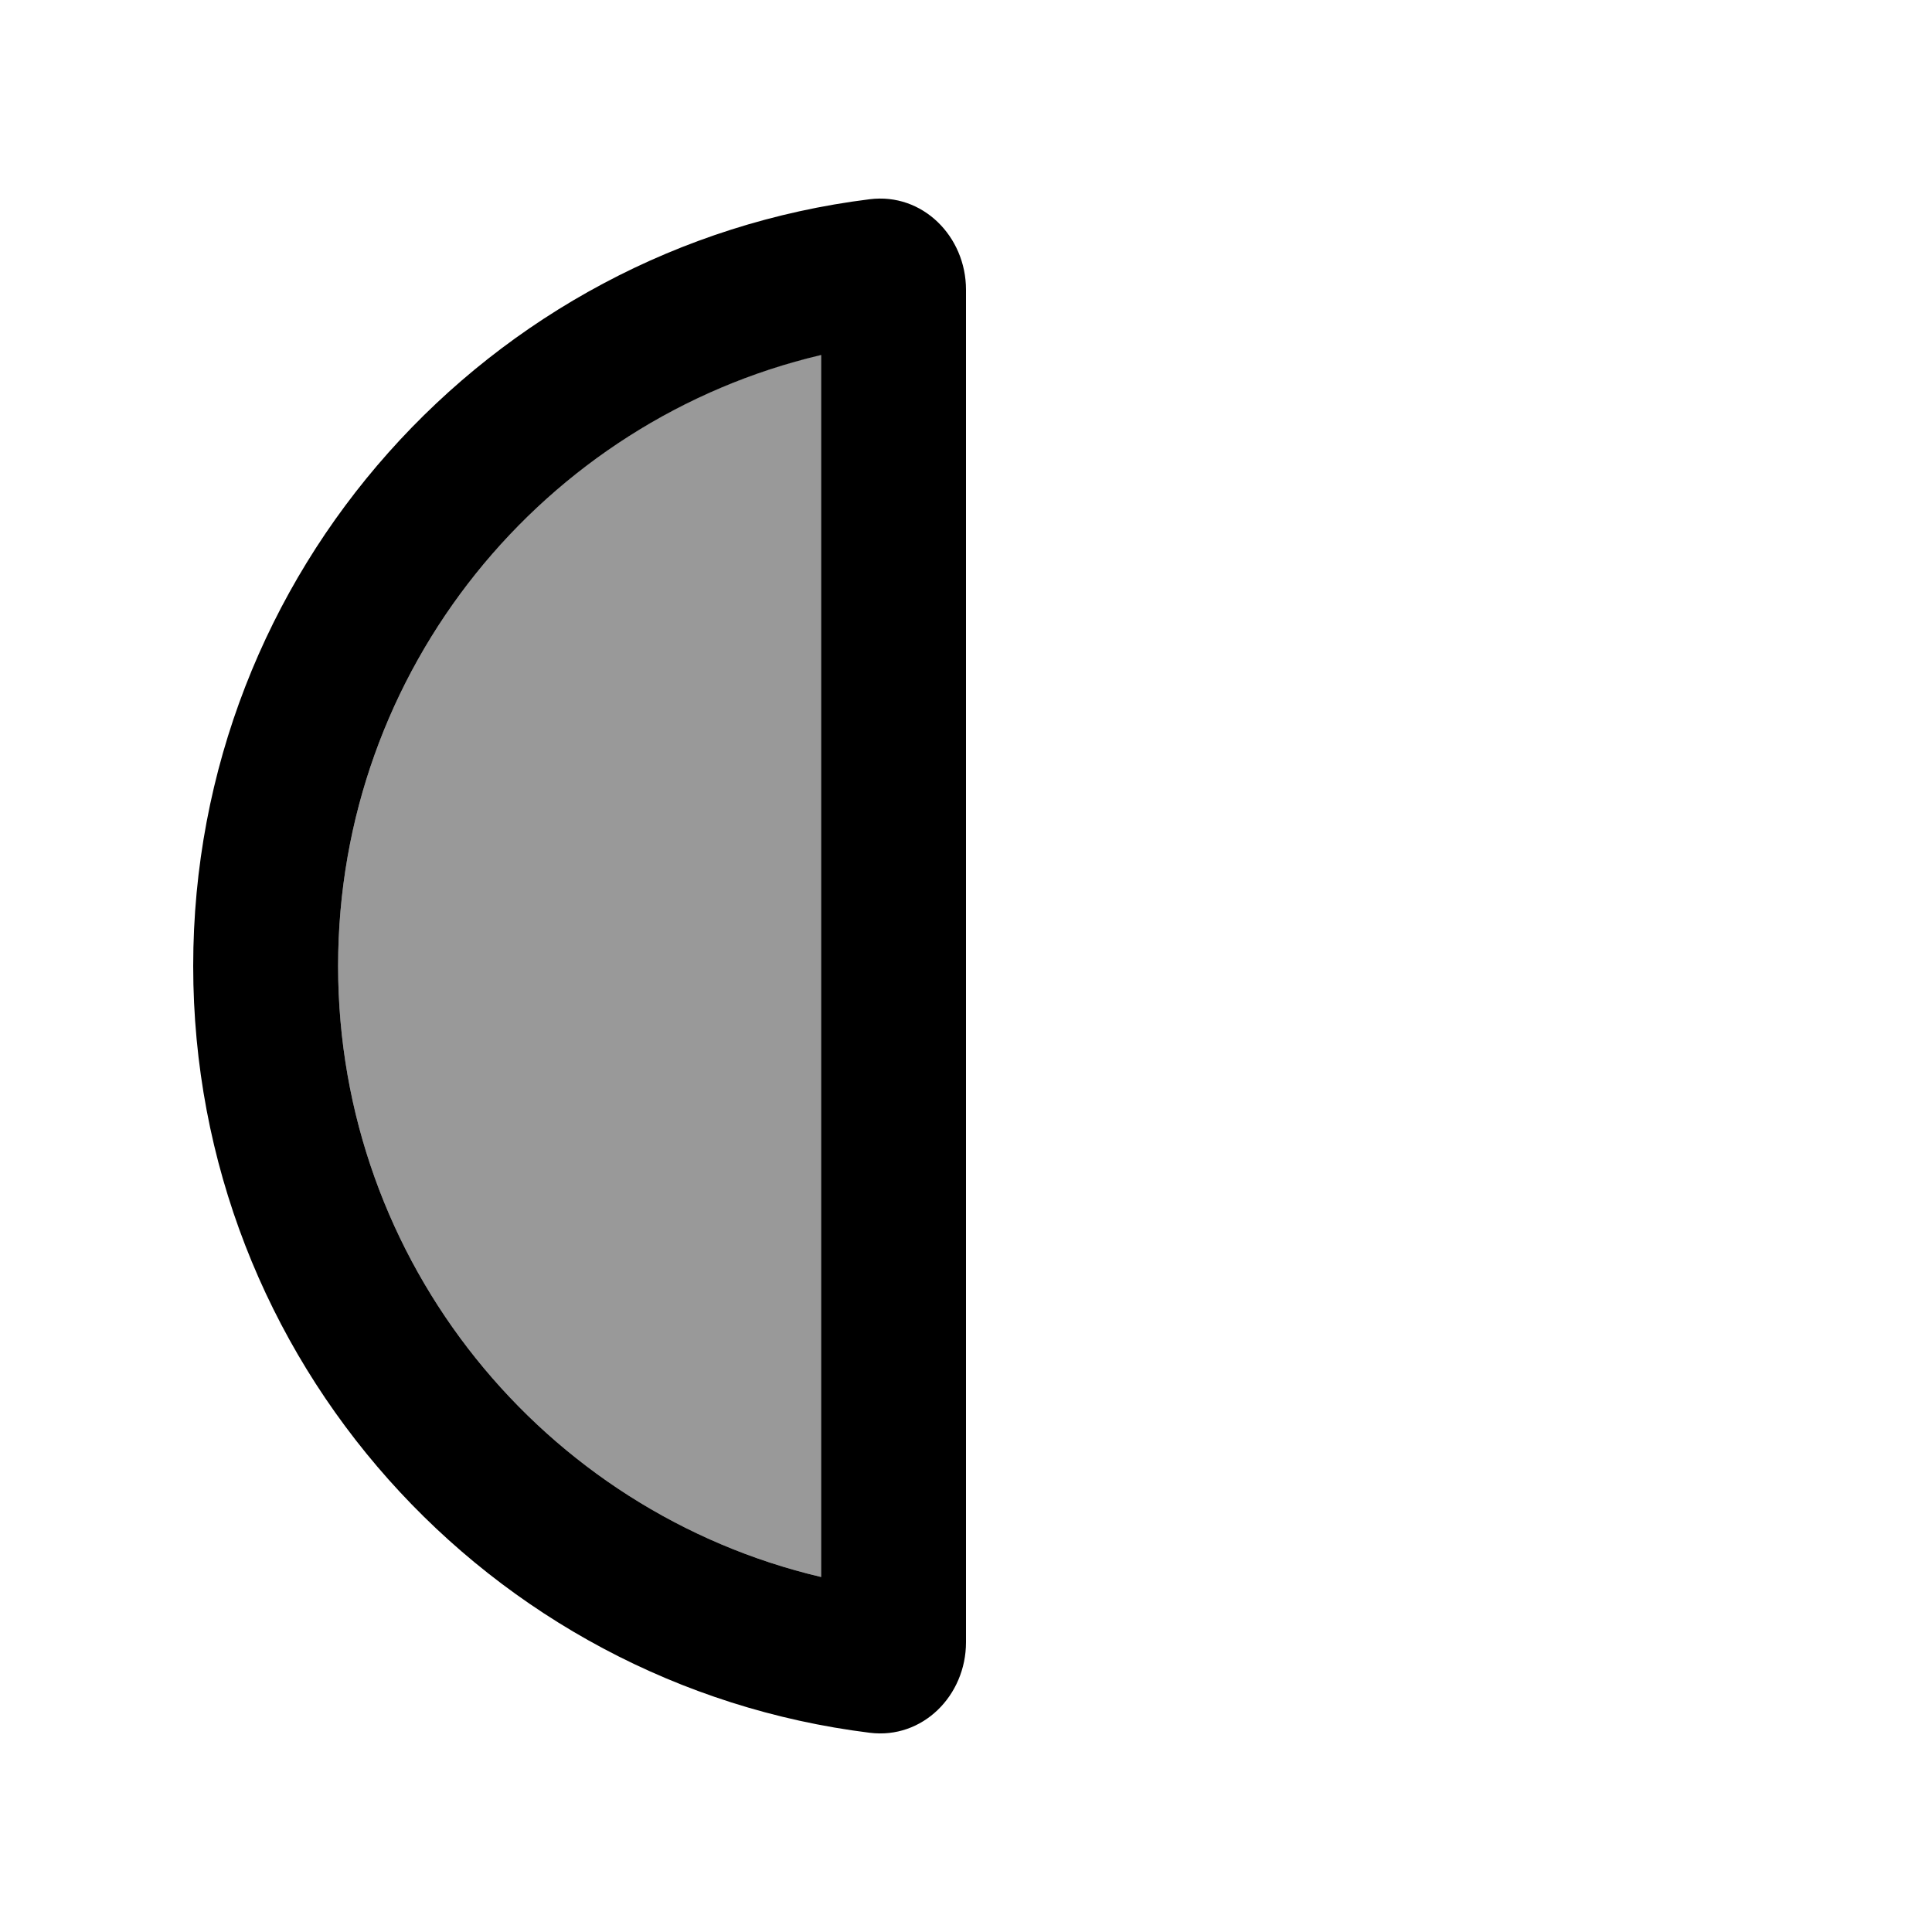
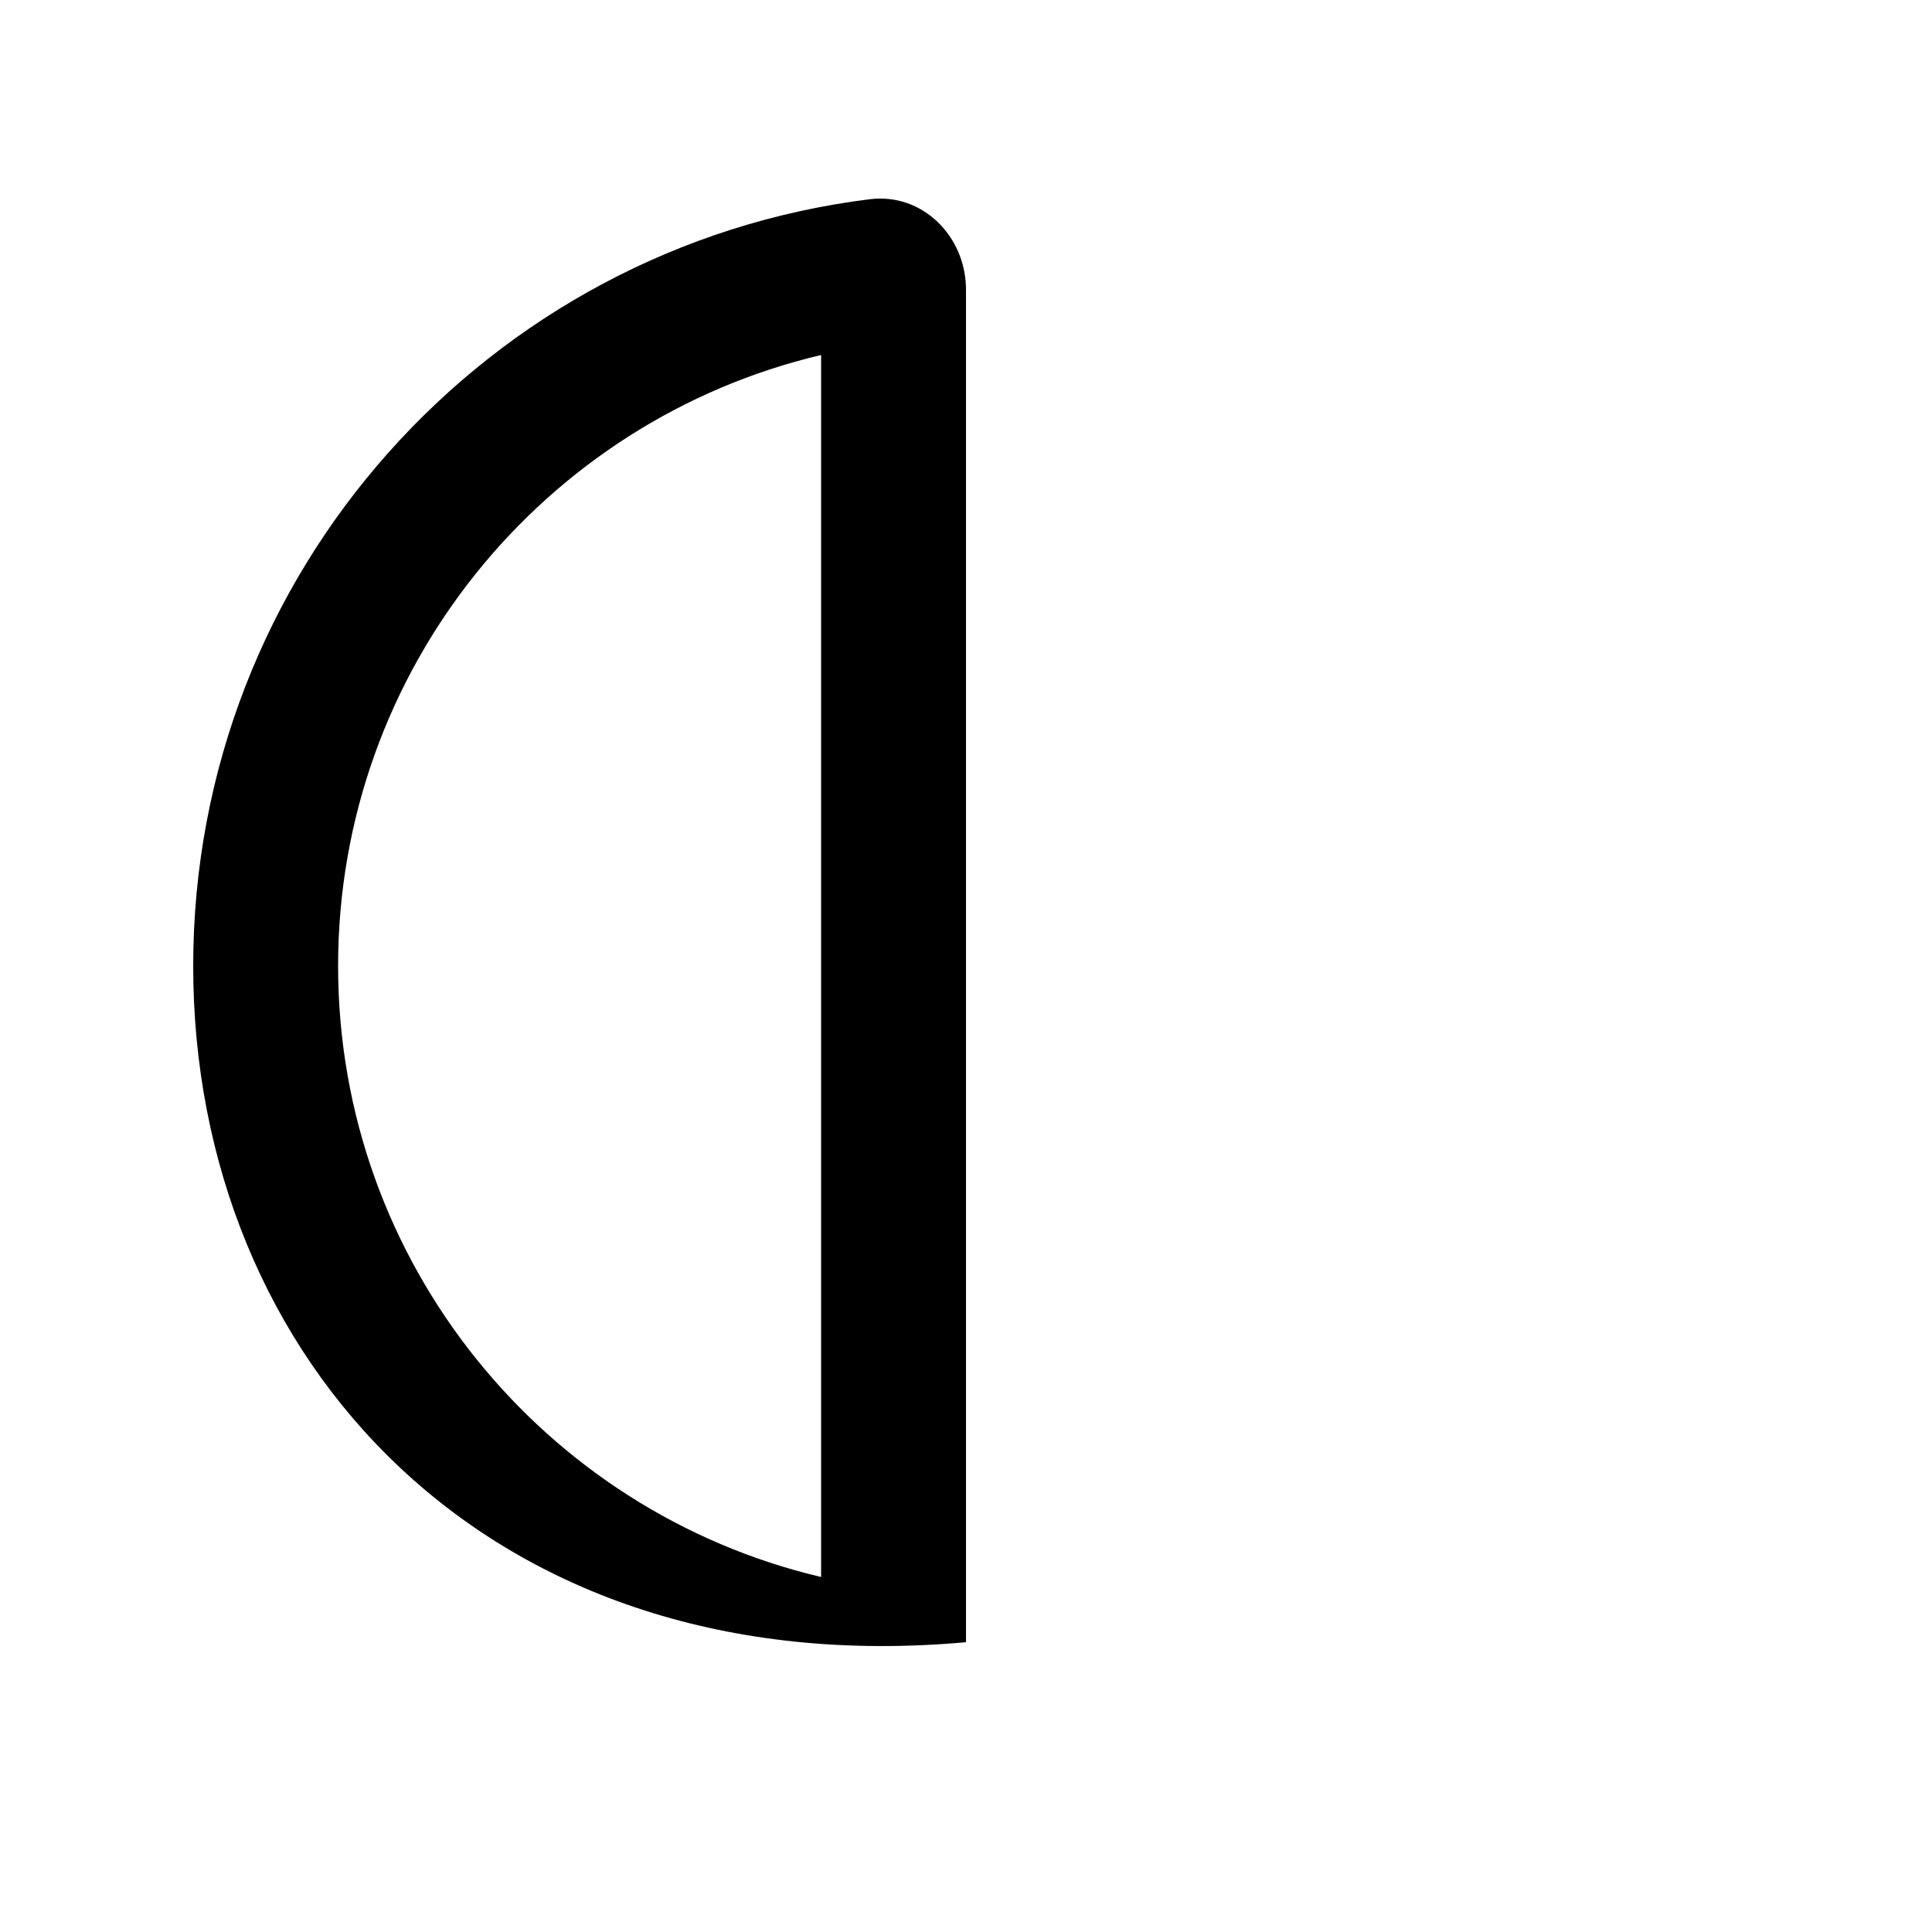
<svg xmlns="http://www.w3.org/2000/svg" viewBox="0 0 640 640">
-   <path opacity=".4" fill="currentColor" d="M112 320C112 418.3 180.3 500.8 272 522.4L272 117.5C180.3 139.2 112 221.7 112 320z" />
-   <path fill="currentColor" d="M272 117.6C180.3 139.2 112 221.7 112 320C112 418.3 180.3 500.8 272 522.4L272 117.5zM288.1 66C305.6 63.8 320 78.3 320 96L320 544C320 561.7 305.6 576.2 288.1 574C161.8 558.3 64 450.6 64 320C64 189.4 161.8 81.7 288.1 66z" />
+   <path fill="currentColor" d="M272 117.6C180.3 139.2 112 221.7 112 320C112 418.3 180.3 500.8 272 522.4L272 117.5zM288.1 66C305.6 63.8 320 78.3 320 96L320 544C161.8 558.3 64 450.6 64 320C64 189.4 161.8 81.7 288.1 66z" />
</svg>